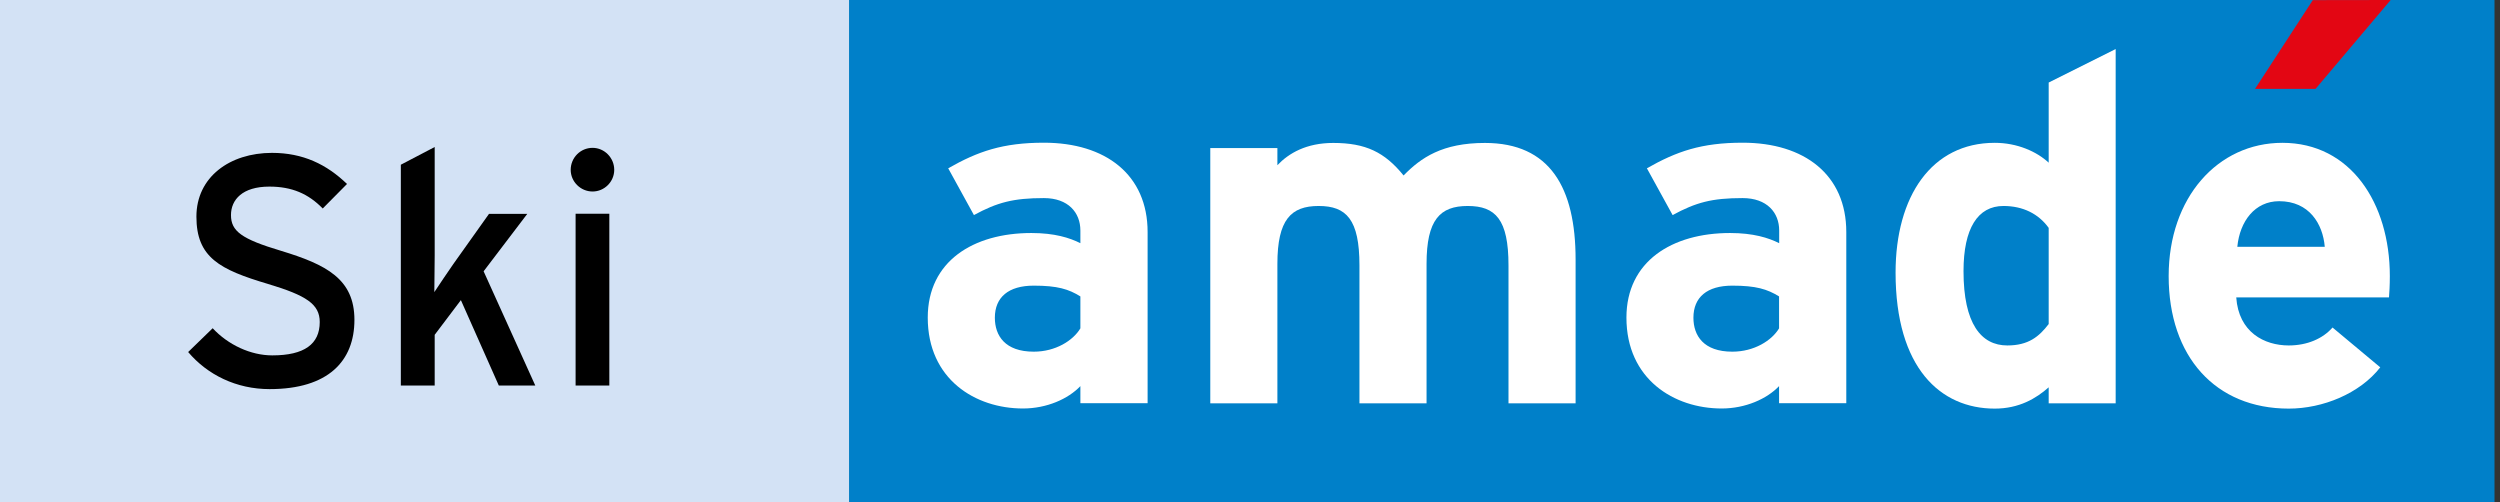
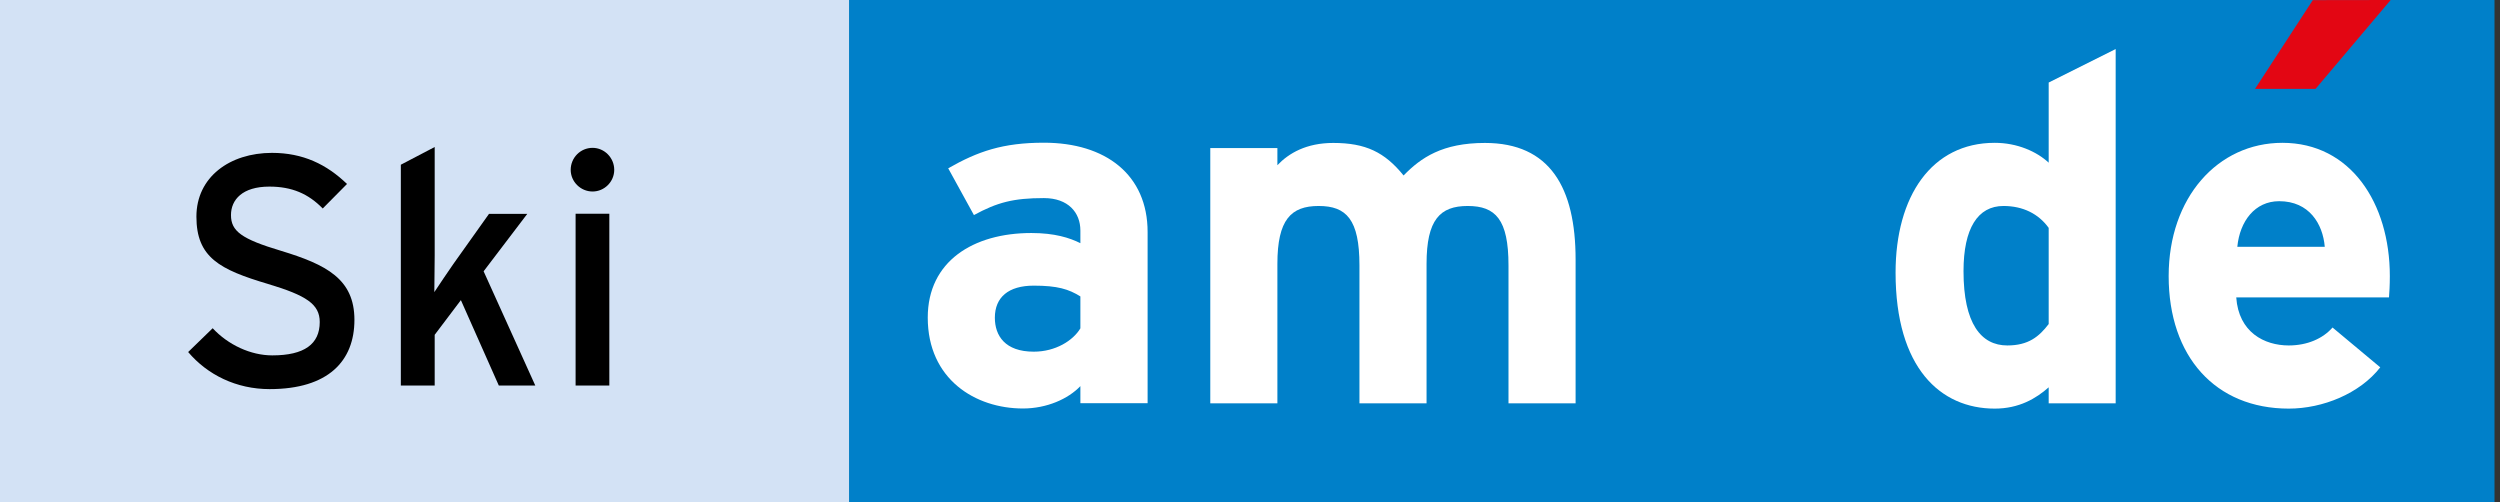
<svg xmlns="http://www.w3.org/2000/svg" height="42px" version="1.1" viewBox="0 0 209 42" width="209px">
  <rect x="0" y="0" width="209" height="42" fill="#333333" stroke="none" />
  <title>logo</title>
  <desc>Created with Sketch.</desc>
  <g transform="matrix(1,0,0,1,-6.28,-7.32)">
    <rect height="42.52" style="fill:rgb(0,128,201);" width="137.56" x="77.26" y="7.32" />
  </g>
  <g transform="matrix(1,0,0,1,-6.28,-7.32)">
    <rect height="42.52" style="fill:rgb(211,226,245);" width="70.98" x="6.28" y="7.32" />
  </g>
  <g transform="matrix(1,0,0,1,-6.28,-7.32)">
    <path d="M96.6,32.1C95.62,31.49 94.68,31.2 92.7,31.2C90.59,31.2 89.45,32.17 89.45,33.88C89.45,35.38 90.3,36.72 92.7,36.72C94.53,36.72 95.99,35.79 96.6,34.77L96.6,32.1ZM96.6,41.03L96.6,39.6C95.58,40.67 93.79,41.47 91.8,41.47C87.82,41.47 83.84,39.03 83.84,33.87C83.84,29.16 87.65,26.8 92.5,26.8C94.45,26.8 95.7,27.2 96.6,27.65L96.6,26.59C96.6,25.09 95.58,23.88 93.55,23.88C91,23.88 89.65,24.24 87.7,25.3L85.55,21.39C88.02,19.98 90.11,19.25 93.55,19.25C98.72,19.25 102.22,21.93 102.22,26.72L102.22,41.03L96.6,41.03Z" style="fill:white;fill-rule:nonzero;" />
    <path d="M132.39,41.04L132.39,29.5C132.39,25.67 131.31,24.54 128.98,24.54C126.67,24.54 125.54,25.68 125.54,29.38L125.54,41.04L119.93,41.04L119.93,29.5C119.93,25.67 118.84,24.54 116.52,24.54C114.21,24.54 113.07,25.68 113.07,29.38L113.07,41.04L107.46,41.04L107.46,19.7L113.07,19.7L113.07,21.13C114.03,20.12 115.5,19.27 117.74,19.27C120.45,19.27 122.04,20.04 123.62,21.99C125.08,20.49 126.87,19.27 130.42,19.27C135.86,19.27 138,23.01 138,29.02L138,41.04L132.39,41.04Z" style="fill:white;fill-rule:nonzero;" />
-     <path d="M155.01,32.1C154.02,31.49 153.08,31.2 151.1,31.2C148.99,31.2 147.85,32.17 147.85,33.88C147.85,35.38 148.7,36.72 151.1,36.72C152.93,36.72 154.4,35.79 155.01,34.77L155.01,32.1ZM155.01,41.03L155.01,39.6C153.99,40.67 152.2,41.47 150.21,41.47C146.24,41.47 142.25,39.03 142.25,33.87C142.25,29.16 146.07,26.8 150.91,26.8C152.86,26.8 154.12,27.2 155.02,27.65L155.02,26.59C155.02,25.09 154,23.88 151.96,23.88C149.39,23.88 148.07,24.24 146.11,25.3L143.96,21.39C146.44,19.98 148.51,19.25 151.97,19.25C157.13,19.25 160.63,21.93 160.63,26.72L160.63,41.03L155.01,41.03Z" style="fill:white;fill-rule:nonzero;" />
    <path d="M177.55,26.37C176.7,25.19 175.39,24.54 173.77,24.54C171.62,24.54 170.43,26.41 170.43,29.99C170.43,34.38 171.9,36.2 174.09,36.2C175.85,36.2 176.74,35.47 177.55,34.41L177.55,26.37ZM177.55,41.04L177.55,39.7C176.5,40.63 175.08,41.48 173.04,41.48C168.49,41.48 164.75,38.07 164.75,30.11C164.75,23.73 167.76,19.26 173.04,19.26C174.92,19.26 176.55,19.99 177.55,20.92L177.55,14.22L183.15,11.42L183.15,41.04L177.55,41.04Z" style="fill:white;fill-rule:nonzero;" />
    <path d="M196.82,24.14C194.79,24.14 193.53,25.81 193.32,27.95L200.63,27.95C200.47,26.04 199.33,24.14 196.82,24.14M206,32.18L193.23,32.18C193.43,35.1 195.58,36.2 197.62,36.2C199.16,36.2 200.47,35.63 201.28,34.7L205.27,38.03C203.56,40.22 200.47,41.48 197.62,41.48C191.49,41.48 187.58,37.13 187.58,30.4C187.58,23.84 191.68,19.26 197.09,19.26C202.78,19.26 206.07,24.29 206.07,30.4C206.07,31.2 206.03,31.77 206,32.18" style="fill:white;fill-rule:nonzero;" />
  </g>
  <g transform="matrix(1,0,0,1,-6.28,-7.32)">
    <path d="M199.63,7.33L194.8,14.75L199.86,14.75L206.14,7.32L199.63,7.33Z" style="fill:rgb(227,6,19);fill-rule:nonzero;" />
  </g>
  <g transform="matrix(1,0,0,1,-6.28,-7.32)">
    <path d="M28.82,39.85C26.03,39.85 23.62,38.65 22.01,36.75L24.06,34.76C25.35,36.15 27.24,37.03 29.04,37.03C31.72,37.03 33.01,36.09 33.01,34.24C33.01,32.75 31.89,32.02 28.69,31.06C24.65,29.86 22.7,28.85 22.7,25.43C22.7,22.12 25.49,20.1 29.02,20.1C31.61,20.1 33.59,21.06 35.29,22.7L33.26,24.75C32.06,23.52 30.69,22.92 28.8,22.92C26.55,22.92 25.59,24.01 25.59,25.3C25.59,26.64 26.46,27.3 29.78,28.29C33.56,29.44 35.91,30.64 35.91,34.06C35.91,37.5 33.72,39.85 28.82,39.85" style="fill-rule:nonzero;" />
    <path d="M47.98,39.55L44.81,32.41L42.62,35.31L42.62,39.55L39.79,39.55L39.79,21.09L42.62,19.61L42.62,28.67C42.62,29.54 42.59,31.02 42.59,31.74C42.97,31.16 43.71,30.07 44.18,29.39L47.16,25.2L50.36,25.2L46.71,30L51.03,39.55L47.98,39.55Z" style="fill-rule:nonzero;" />
    <path d="M54.4,25.19L57.22,25.19L57.22,39.55L54.4,39.55L54.4,25.19ZM55.82,23.33C54.81,23.33 53.99,22.5 53.99,21.52C53.99,20.51 54.8,19.68 55.82,19.68C56.81,19.68 57.63,20.51 57.63,21.52C57.63,22.51 56.81,23.33 55.82,23.33" style="fill-rule:nonzero;" />
  </g>
</svg>